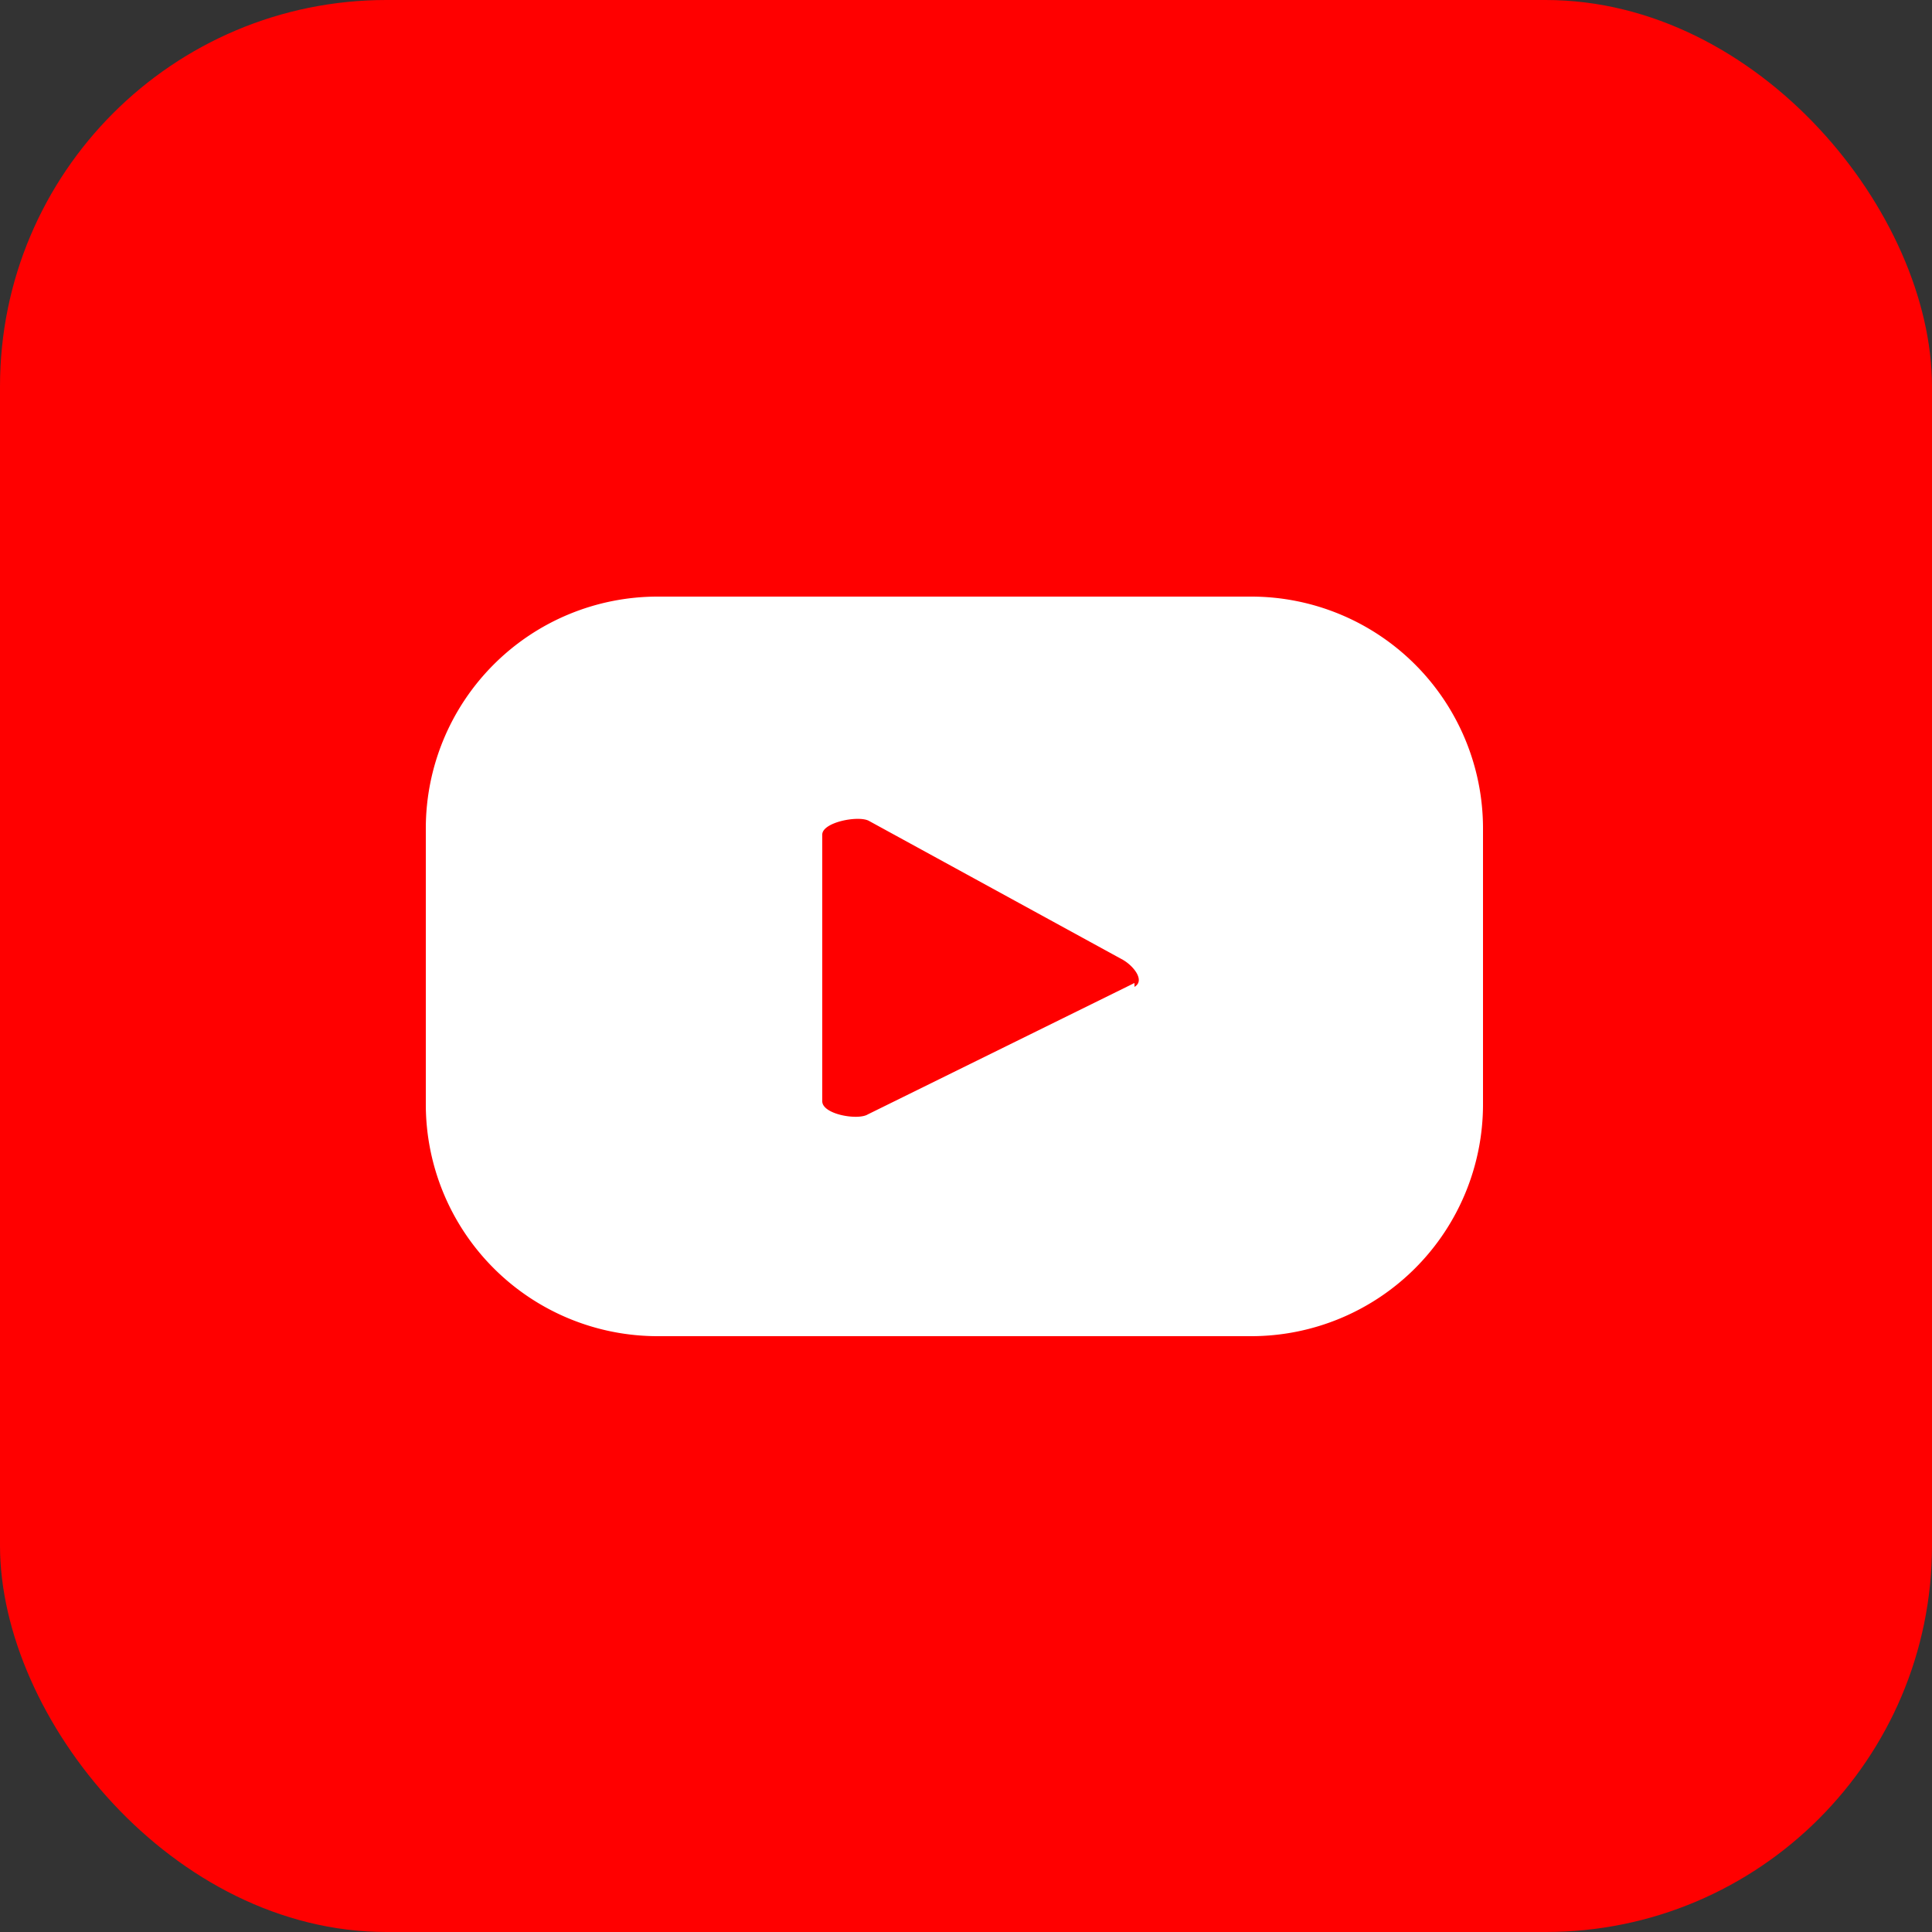
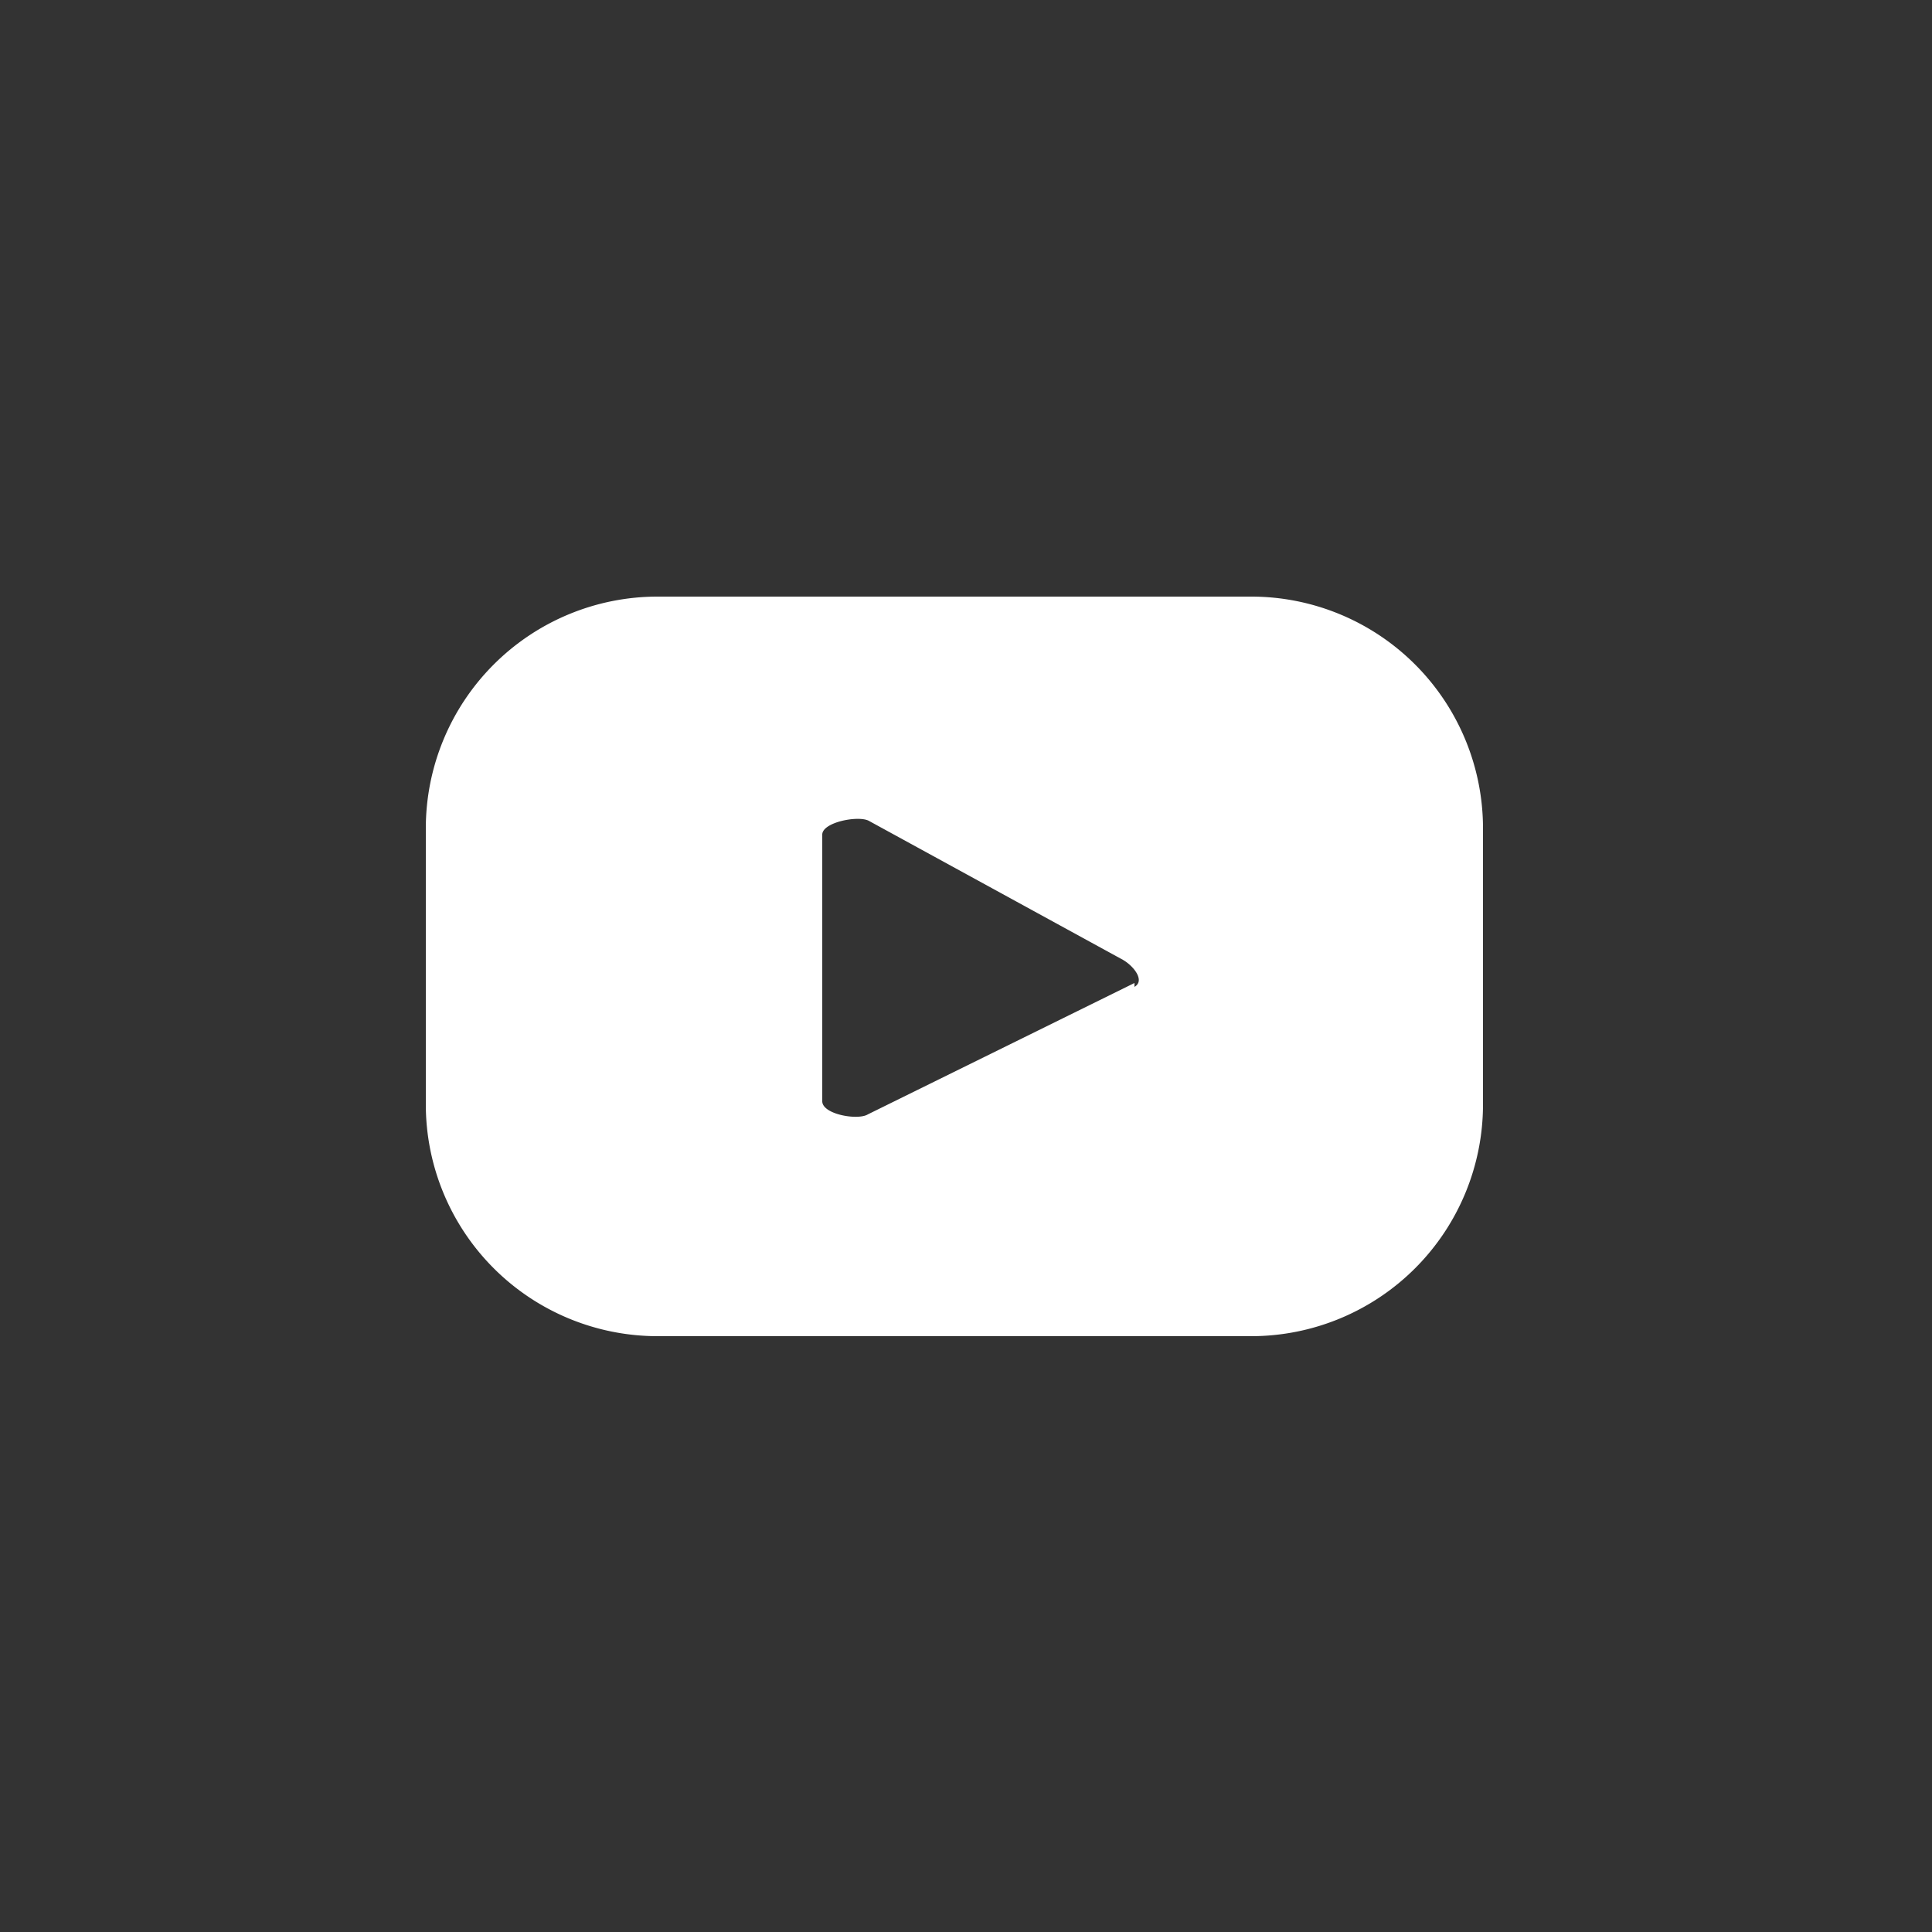
<svg xmlns="http://www.w3.org/2000/svg" id="Layer_1" data-name="Layer 1" width="25" height="25" viewBox="0 0 25 25">
  <rect x="0" y="0" width="25" height="25" fill="#333333" stroke="none" />
  <defs>
    <style>.cls-1{fill:red;}.cls-2{fill:#fff;}</style>
  </defs>
-   <rect class="cls-1" width="25" height="25" rx="5" />
  <path class="cls-2" d="M19.19,10.72a3,3,0,0,0-3-3H8.51a3,3,0,0,0-3,3v3.57a3,3,0,0,0,3,3h7.68a3,3,0,0,0,3-3Zm-4.51,2-3.45,1.7c-.13.08-.59,0-.59-.17V10.8c0-.16.46-.25.6-.18l3.29,1.8C14.67,12.5,14.82,12.69,14.68,12.77Z" />
</svg>